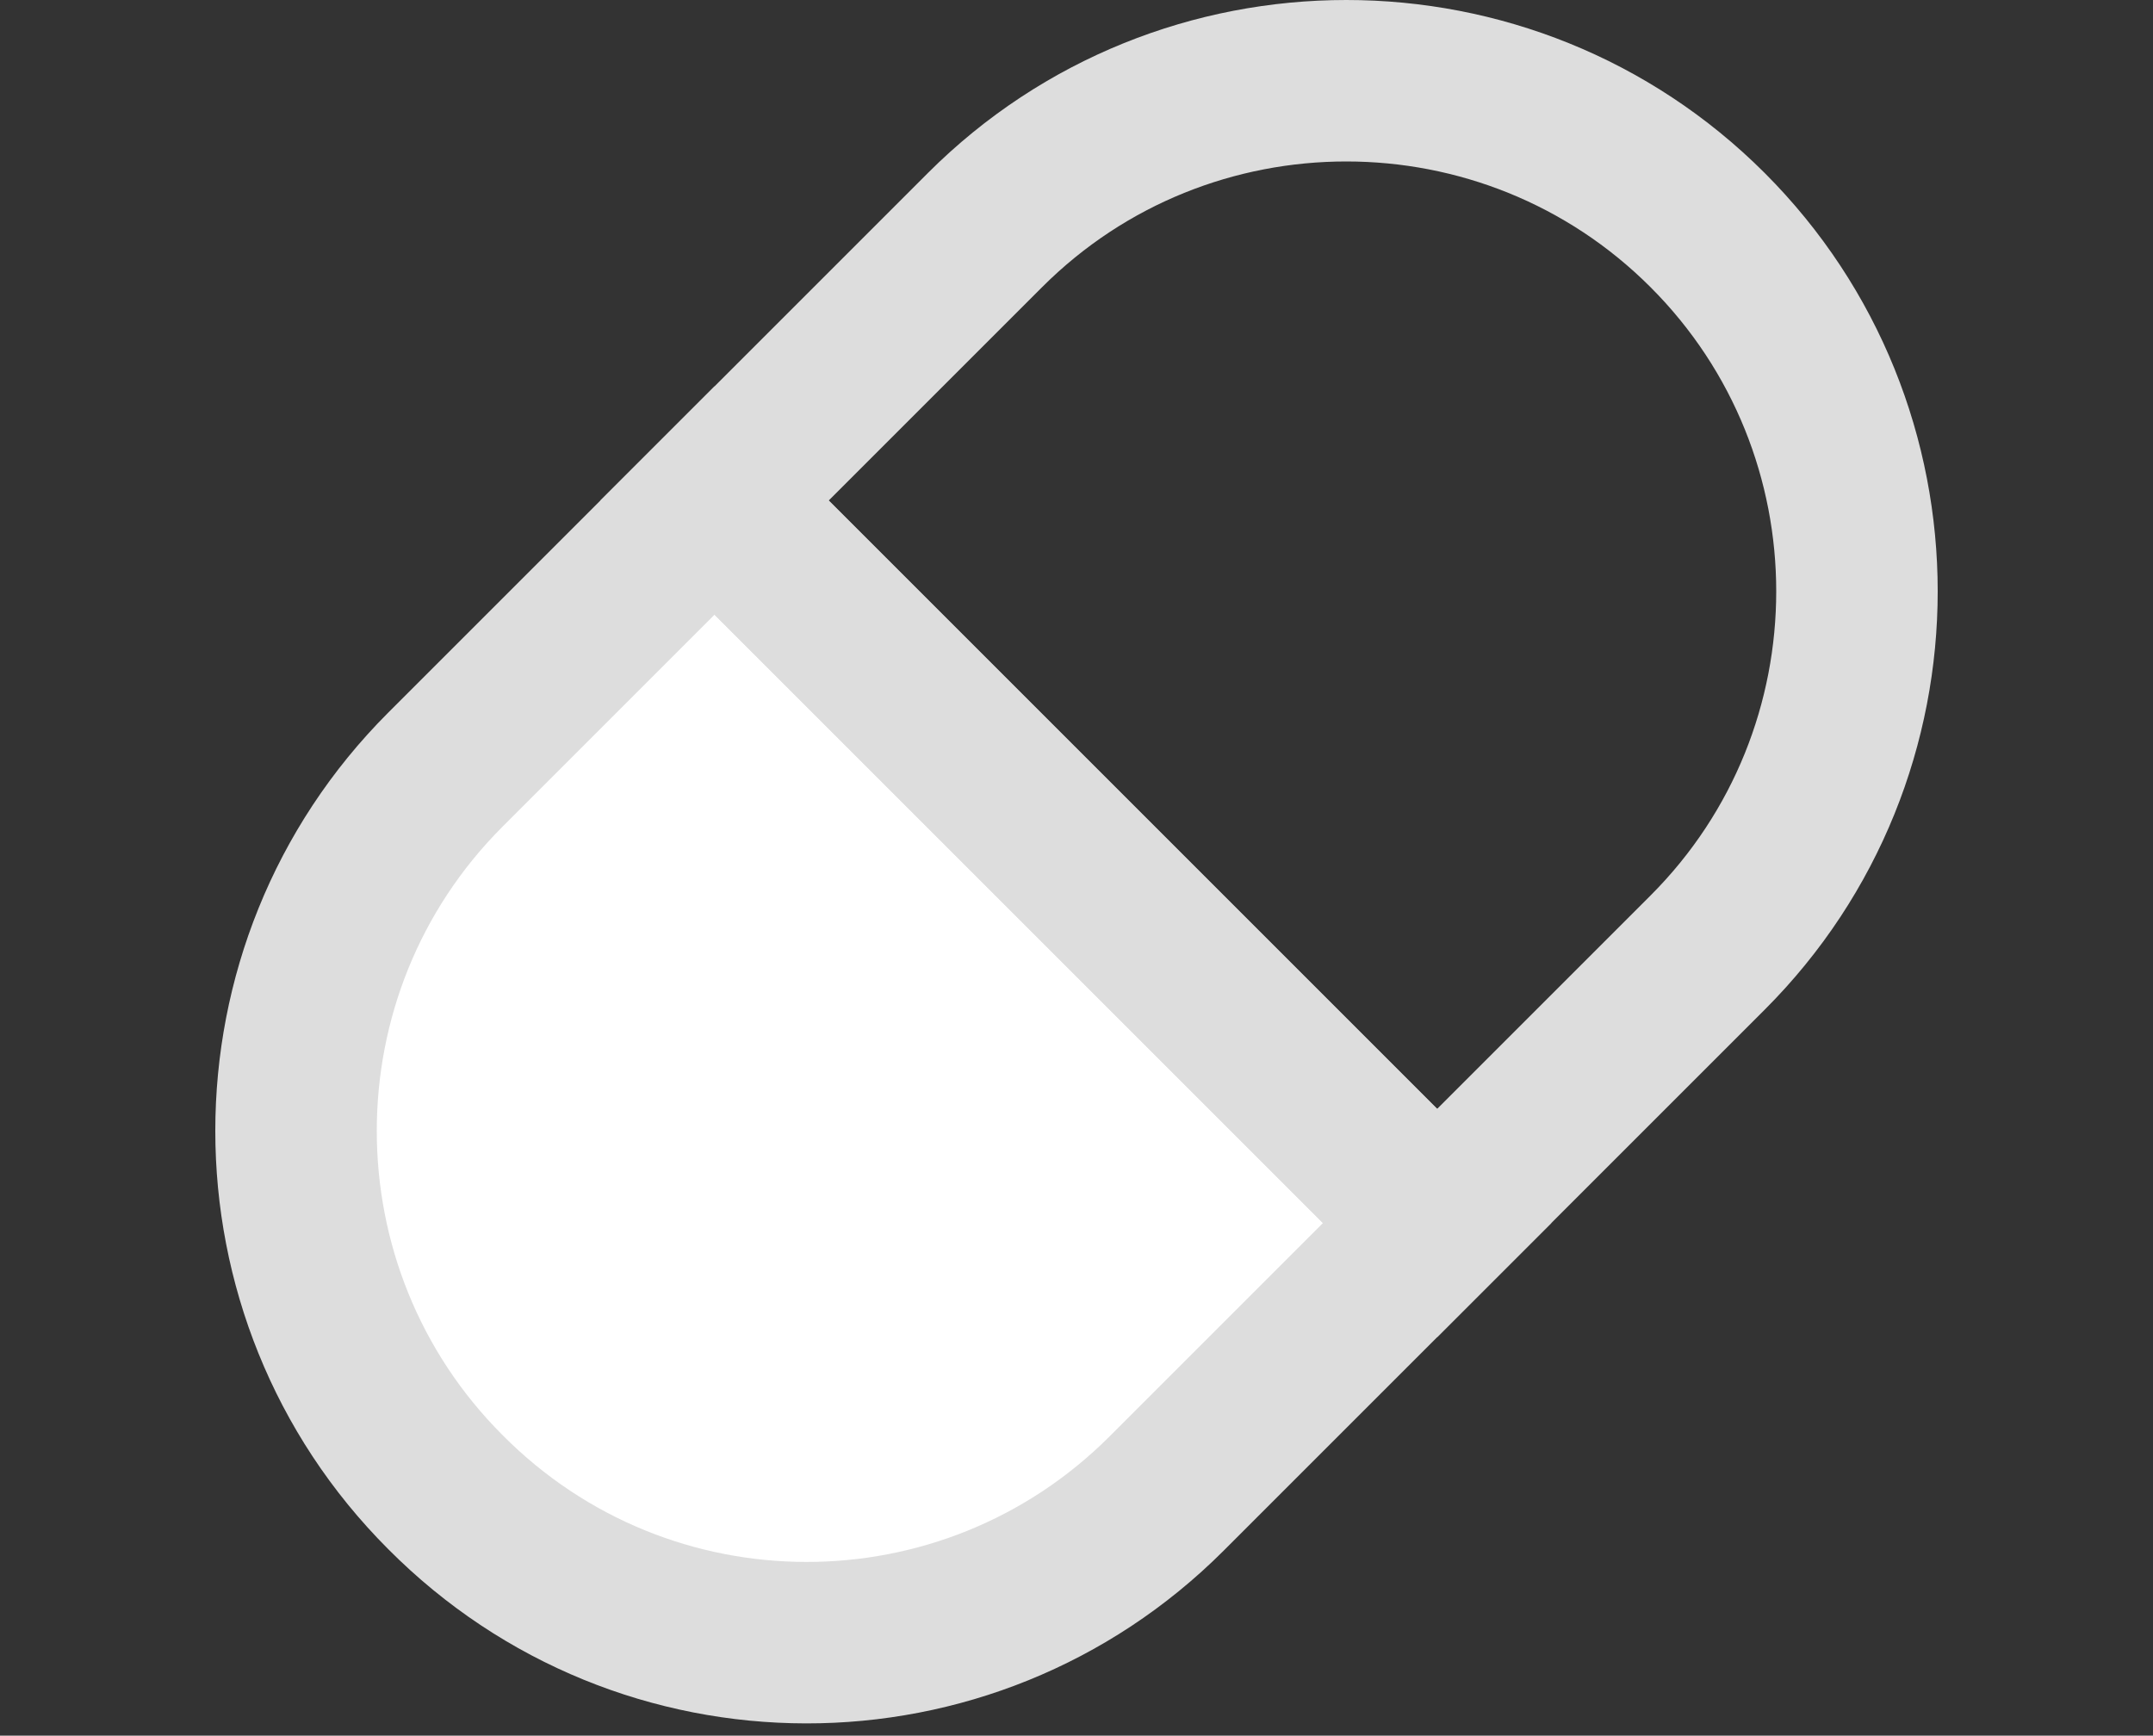
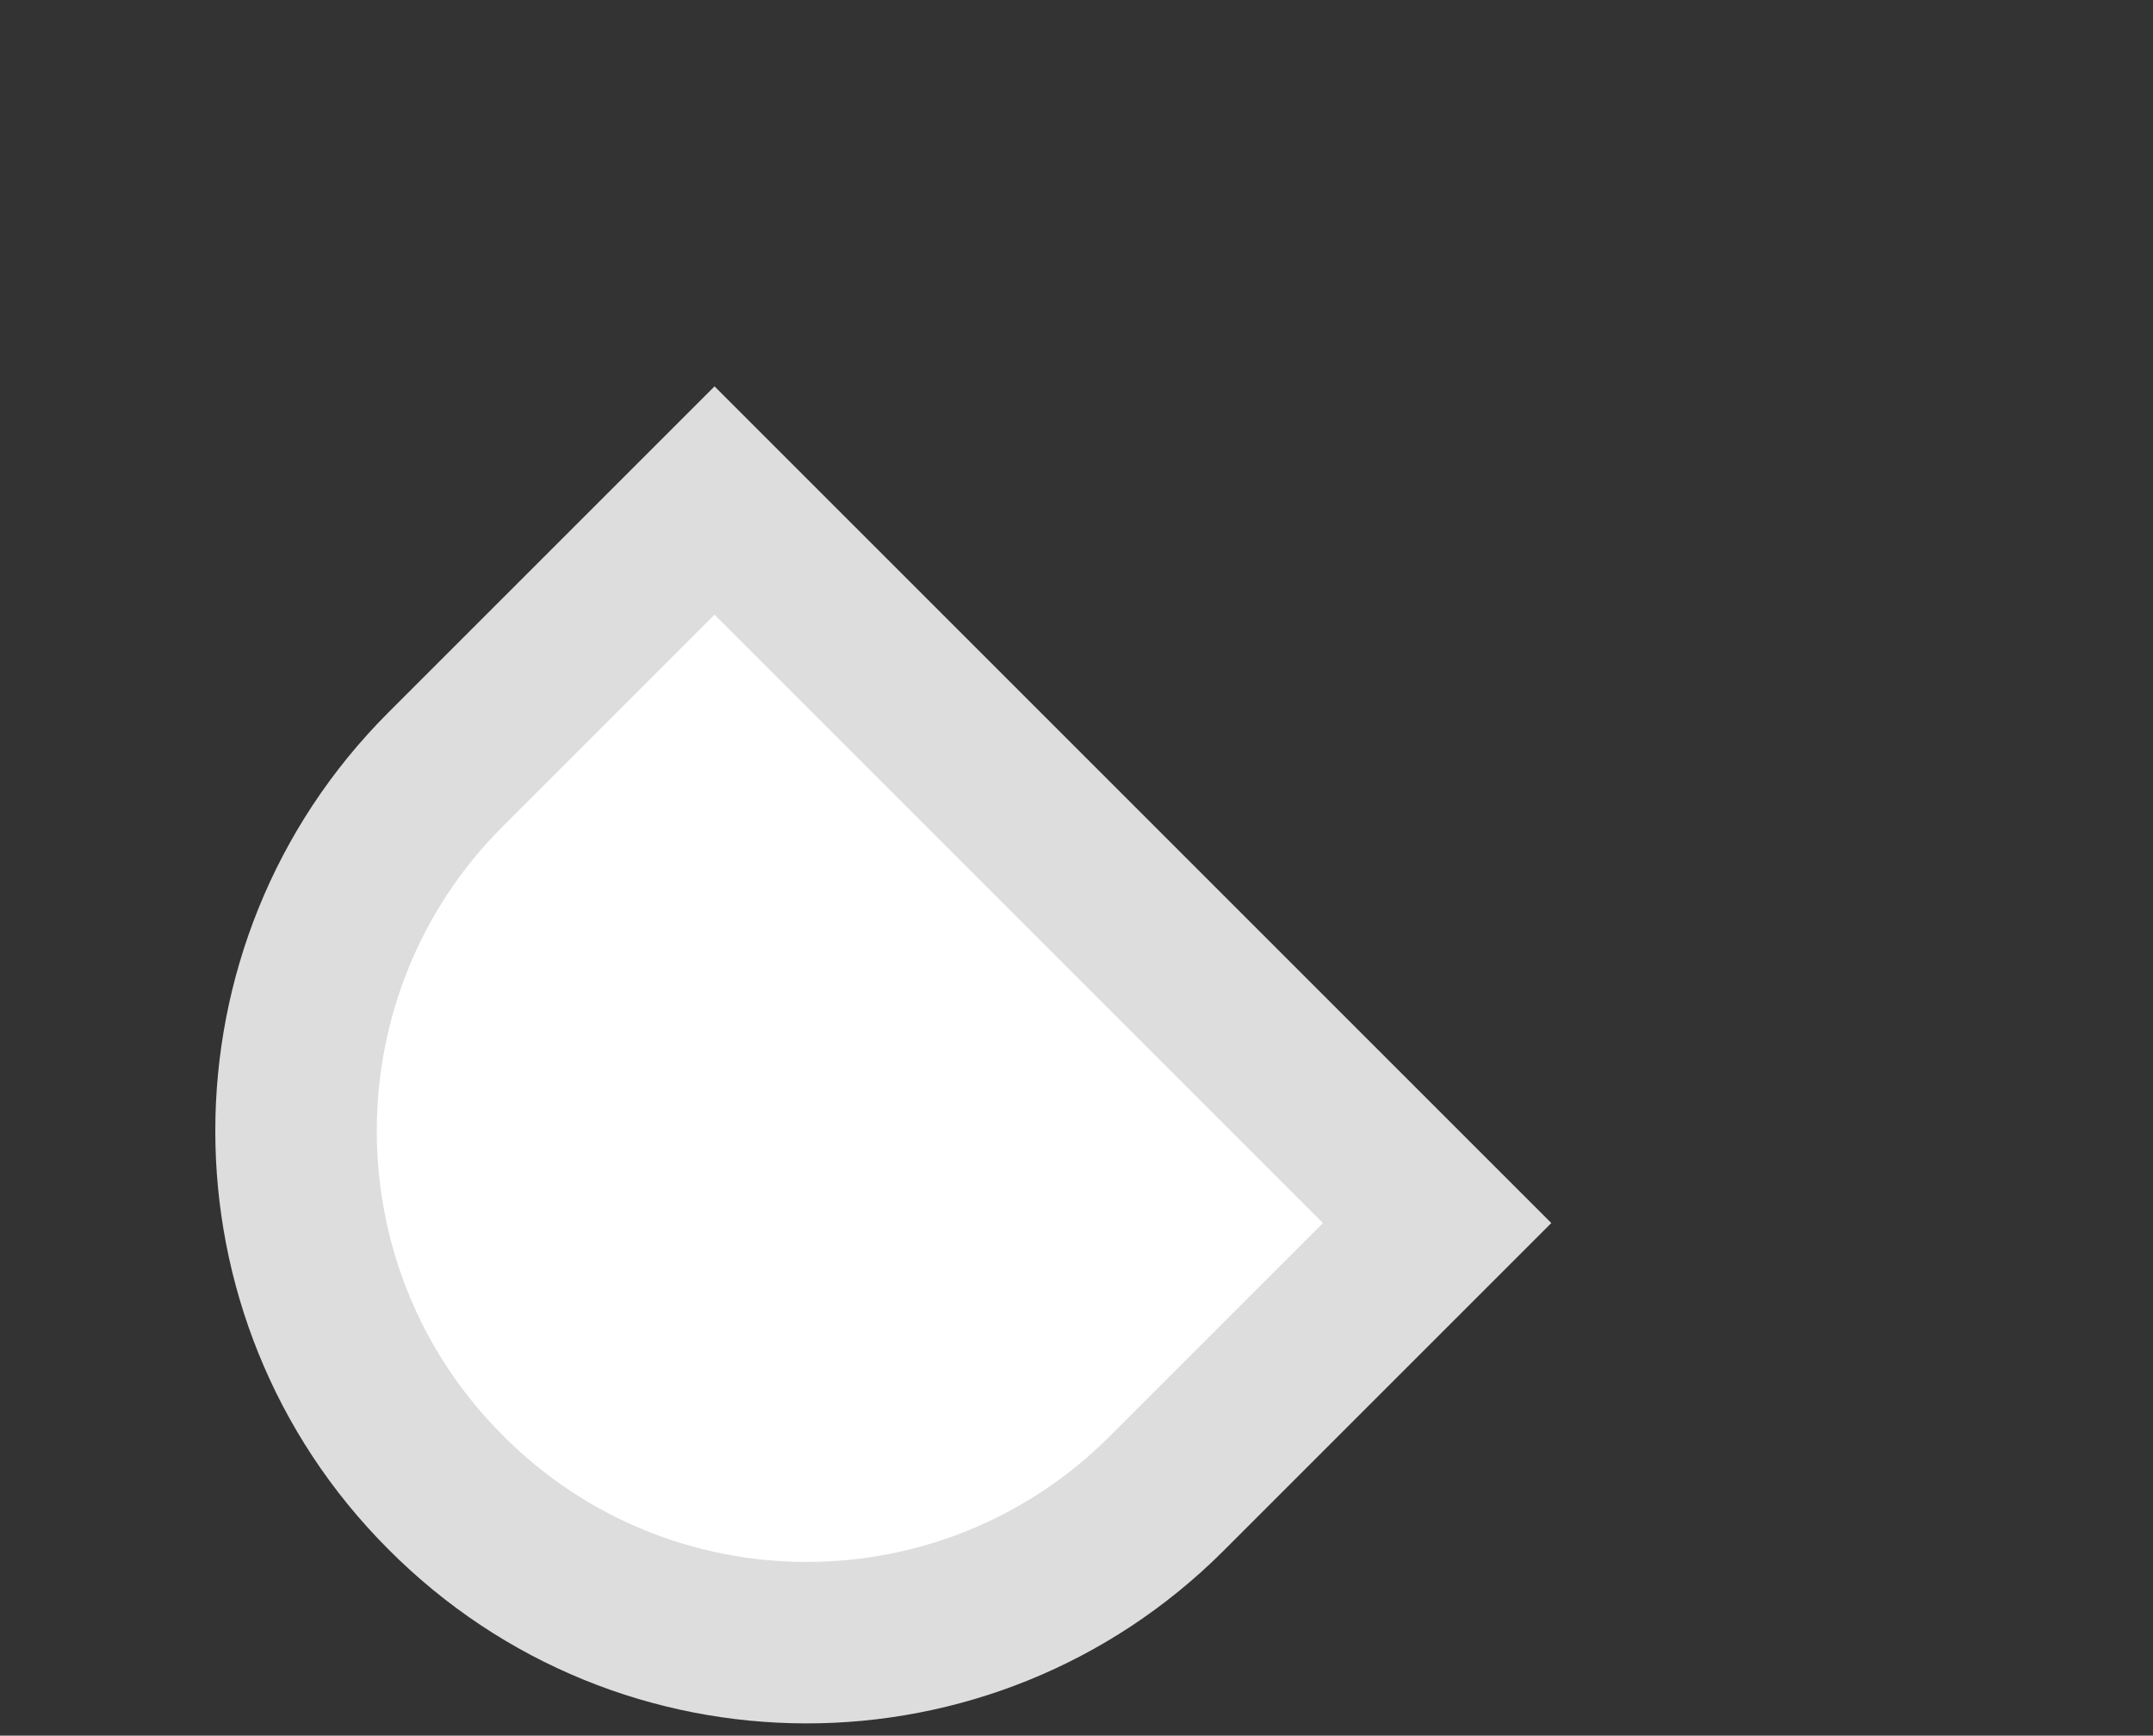
<svg xmlns="http://www.w3.org/2000/svg" version="1.1" id="레이어_1" x="0px" y="0px" viewBox="0 0 160 129" style="enable-background:new 0 0 160 129;" xml:space="preserve">
  <rect x="0" y="0" width="160" height="129" fill="#333333" stroke="none" />
  <style type="text/css">
	.st0{fill:#FFFFFF;stroke:#DDDDDD;stroke-width:12;stroke-miterlimit:10;}
	.st1{fill:none;stroke:#DDDDDD;stroke-width:12;stroke-miterlimit:10;}
</style>
-   <path class="st0" d="M33.1,57.2c-14.8,14.8-14.8,38.9,0,53.7c14.8,14.9,38.8,14.9,53.6,0.1l20.1-20.1L53.1,37.2L33.1,57.2z" />
-   <path class="st1" d="M73.2,17.1L53.1,37.2l53.7,53.7l20.1-20.1c14.8-14.8,14.8-38.9,0-53.7C112.1,2.3,88,2.3,73.2,17.1z" />
+   <path class="st0" d="M33.1,57.2c-14.8,14.8-14.8,38.9,0,53.7c14.8,14.9,38.8,14.9,53.6,0.1l20.1-20.1L53.1,37.2L33.1,57.2" />
</svg>